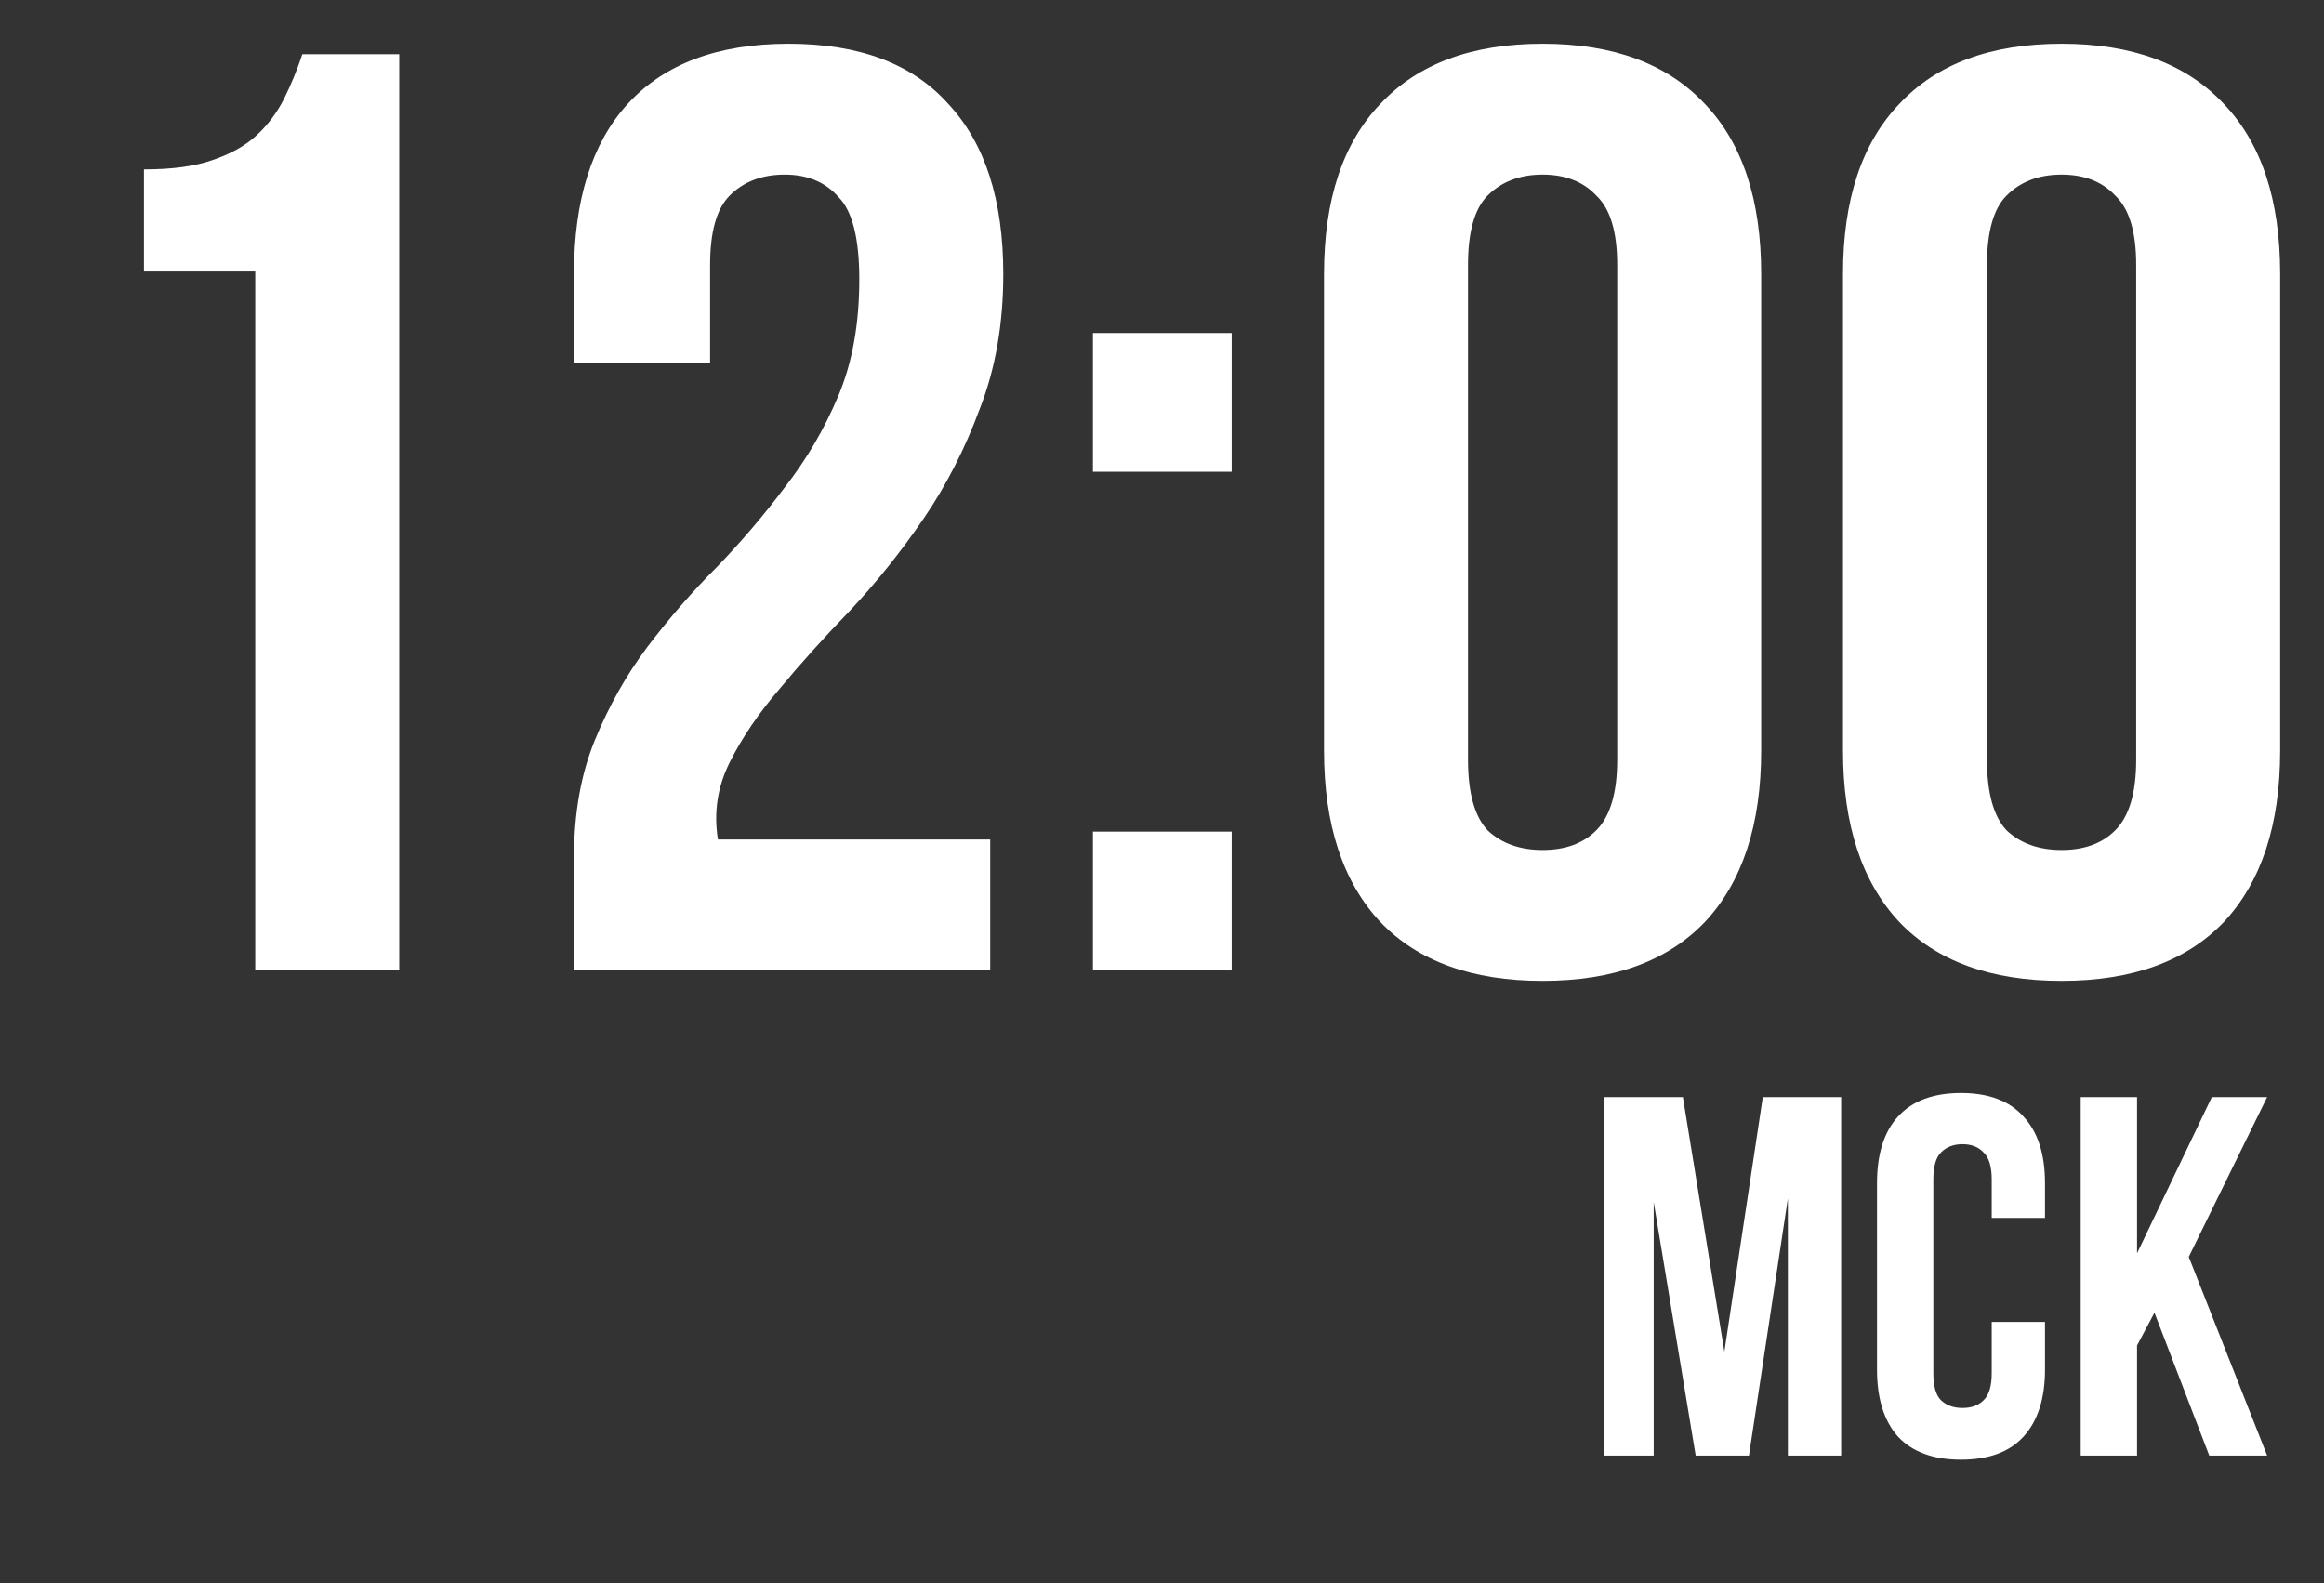
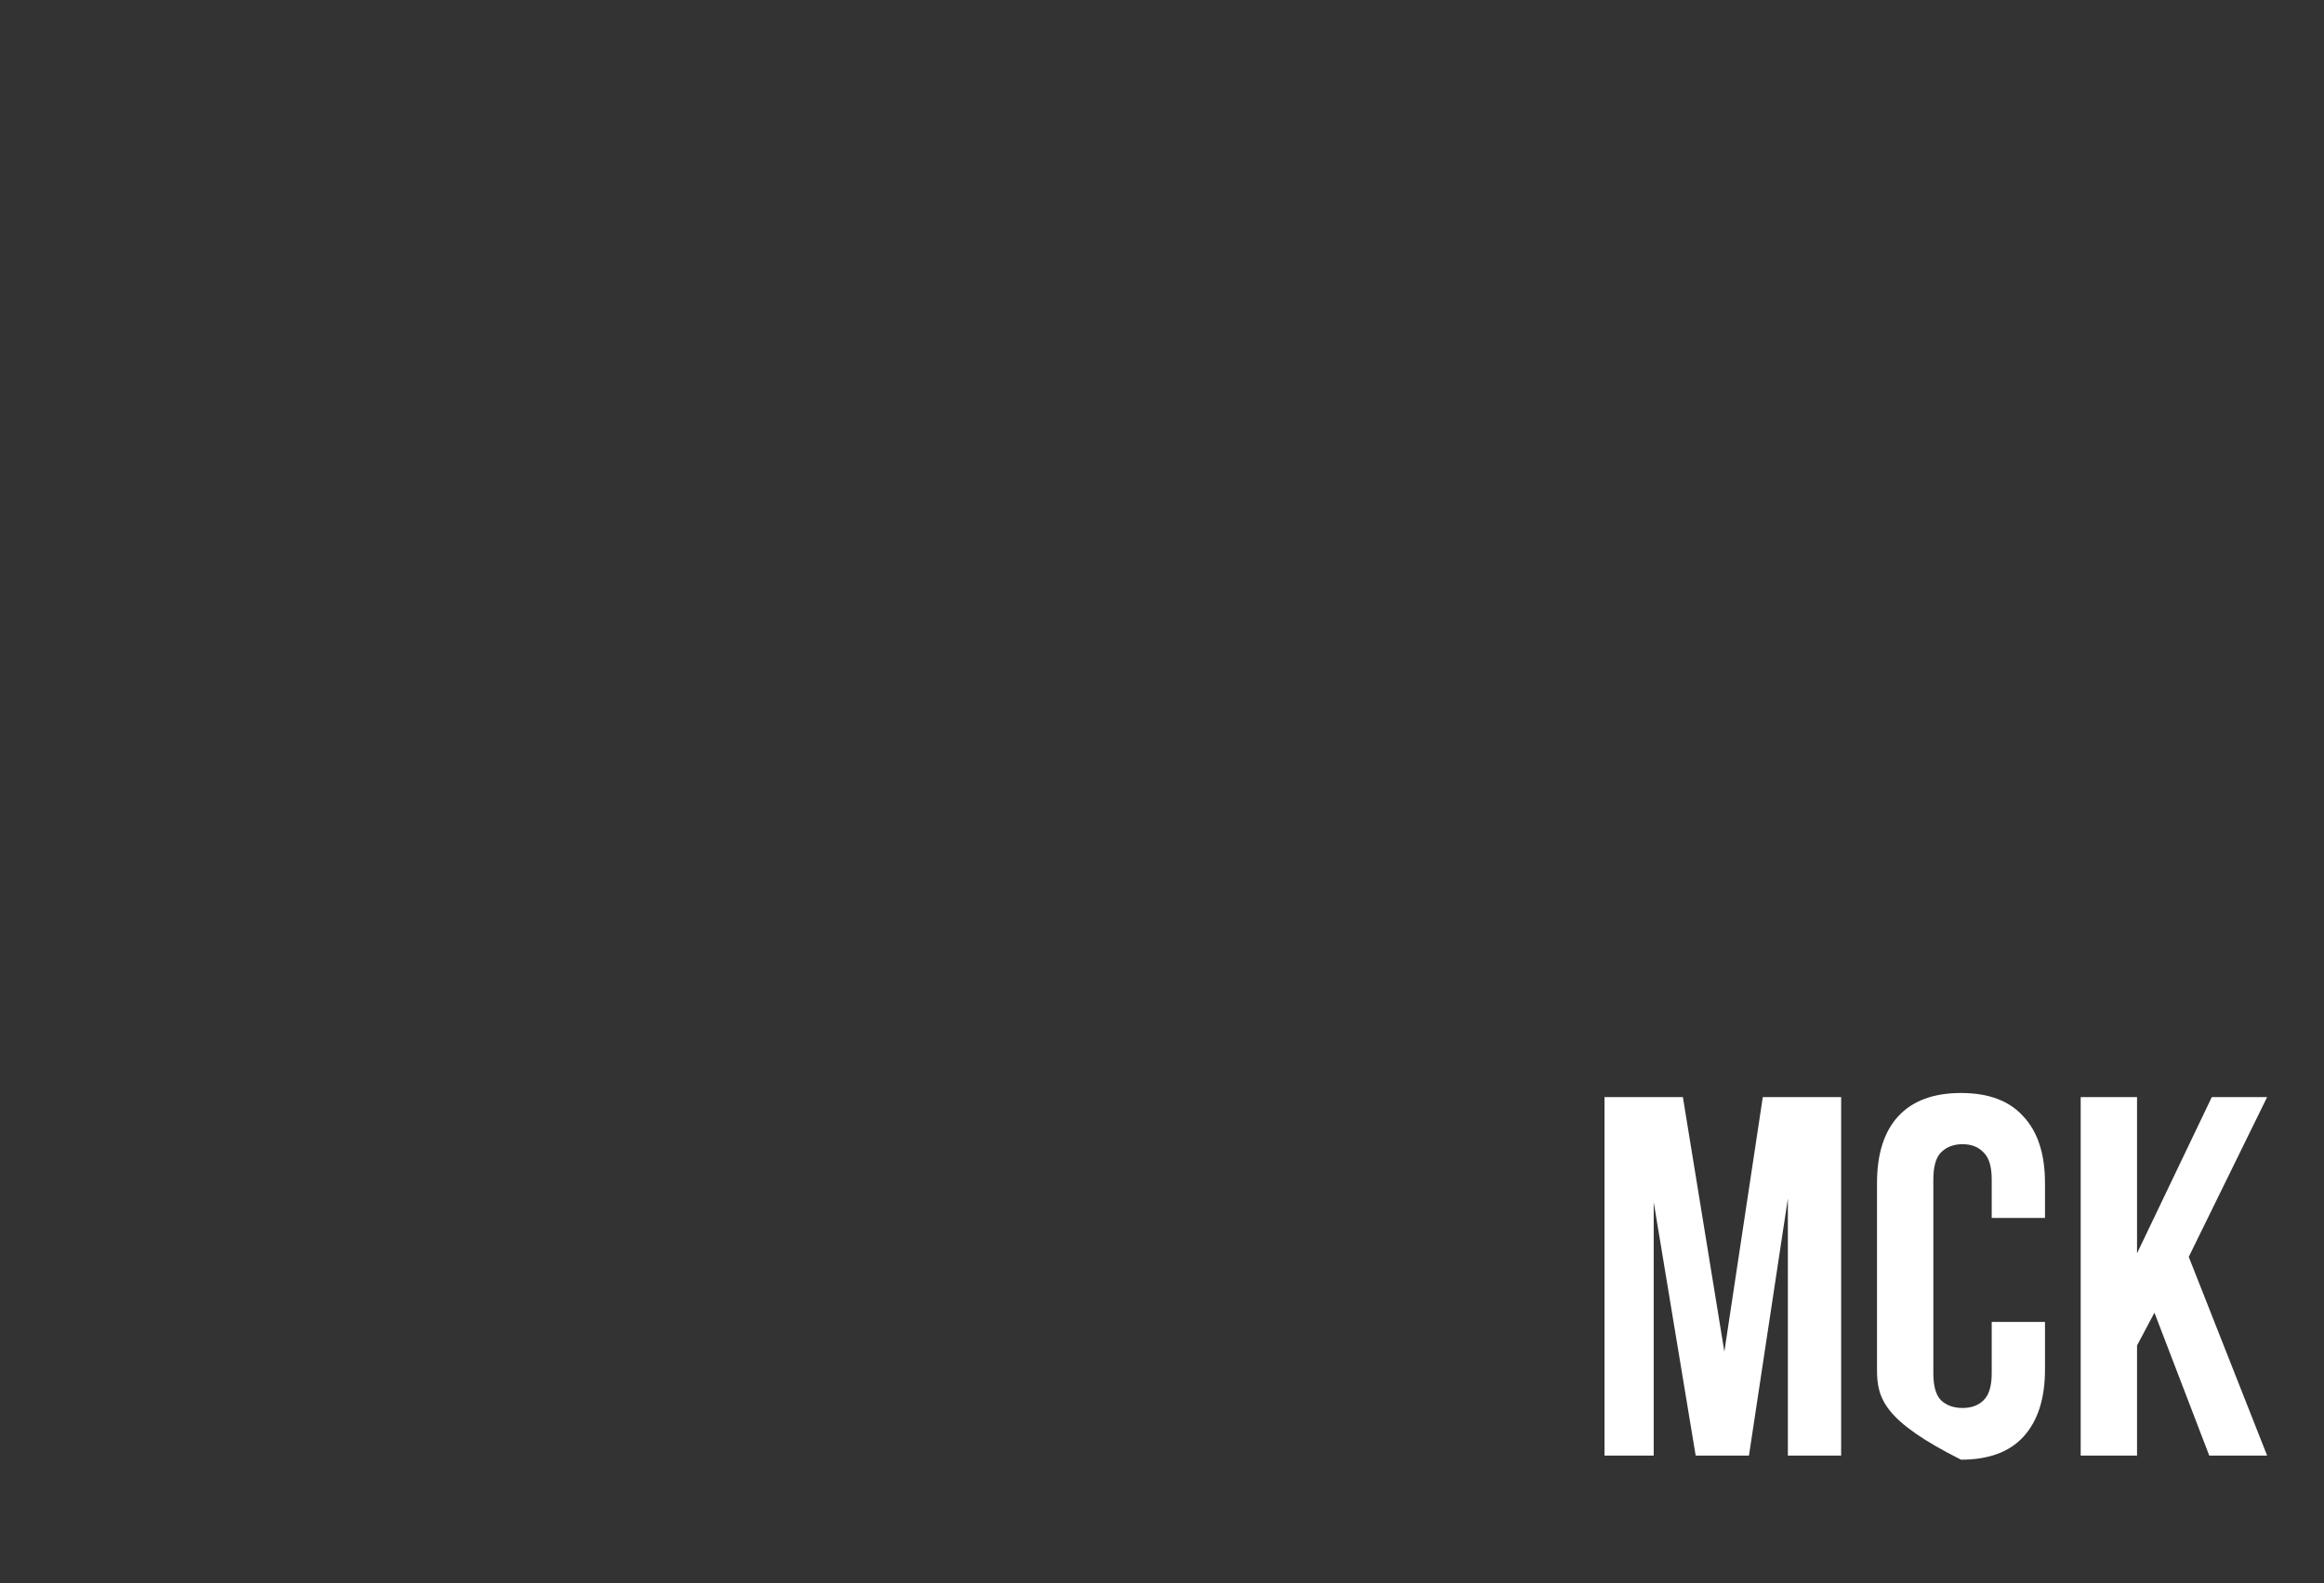
<svg xmlns="http://www.w3.org/2000/svg" width="91" height="62" viewBox="0 0 91 62" fill="none">
  <rect x="0" y="0" width="91" height="62" fill="#333333" stroke="none" />
-   <path d="M5.638 6.633C6.732 6.633 7.62 6.514 8.304 6.274C9.021 6.035 9.602 5.711 10.046 5.301C10.49 4.891 10.849 4.412 11.123 3.866C11.396 3.319 11.635 2.738 11.84 2.123H15.633V38H9.995V10.631H5.638V6.633ZM33.647 10.938C33.647 9.333 33.374 8.256 32.827 7.71C32.315 7.129 31.614 6.838 30.726 6.838C29.838 6.838 29.12 7.112 28.573 7.658C28.061 8.171 27.805 9.076 27.805 10.375V14.219H22.474V10.733C22.474 7.829 23.175 5.608 24.576 4.071C26.011 2.499 28.112 1.713 30.88 1.713C33.647 1.713 35.732 2.499 37.133 4.071C38.568 5.608 39.285 7.829 39.285 10.733C39.285 12.681 38.978 14.441 38.363 16.012C37.782 17.584 37.047 19.019 36.159 20.318C35.27 21.616 34.314 22.812 33.289 23.905C32.264 24.965 31.341 25.99 30.521 26.981C29.701 27.937 29.052 28.894 28.573 29.851C28.095 30.808 27.941 31.816 28.112 32.875H38.773V38H22.474V33.592C22.474 31.85 22.748 30.312 23.294 28.98C23.841 27.647 24.524 26.434 25.344 25.34C26.199 24.213 27.104 23.171 28.061 22.214C29.017 21.223 29.906 20.181 30.726 19.088C31.58 17.994 32.281 16.798 32.827 15.5C33.374 14.201 33.647 12.681 33.647 10.938ZM48.228 32.567V38H42.795V32.567H48.228ZM48.228 13.04V18.473H42.795V13.04H48.228ZM57.482 29.748C57.482 31.047 57.738 31.969 58.25 32.516C58.797 33.029 59.515 33.285 60.403 33.285C61.291 33.285 61.992 33.029 62.504 32.516C63.051 31.969 63.324 31.047 63.324 29.748V10.375C63.324 9.076 63.051 8.171 62.504 7.658C61.992 7.112 61.291 6.838 60.403 6.838C59.515 6.838 58.797 7.112 58.25 7.658C57.738 8.171 57.482 9.076 57.482 10.375V29.748ZM51.844 10.733C51.844 7.829 52.578 5.608 54.048 4.071C55.517 2.499 57.635 1.713 60.403 1.713C63.171 1.713 65.289 2.499 66.758 4.071C68.228 5.608 68.962 7.829 68.962 10.733V29.39C68.962 32.294 68.228 34.532 66.758 36.104C65.289 37.641 63.171 38.41 60.403 38.41C57.635 38.41 55.517 37.641 54.048 36.104C52.578 34.532 51.844 32.294 51.844 29.39V10.733ZM77.803 29.748C77.803 31.047 78.059 31.969 78.571 32.516C79.118 33.029 79.836 33.285 80.724 33.285C81.612 33.285 82.313 33.029 82.825 32.516C83.372 31.969 83.645 31.047 83.645 29.748V10.375C83.645 9.076 83.372 8.171 82.825 7.658C82.313 7.112 81.612 6.838 80.724 6.838C79.836 6.838 79.118 7.112 78.571 7.658C78.059 8.171 77.803 9.076 77.803 10.375V29.748ZM72.165 10.733C72.165 7.829 72.899 5.608 74.369 4.071C75.838 2.499 77.956 1.713 80.724 1.713C83.492 1.713 85.61 2.499 87.079 4.071C88.549 5.608 89.283 7.829 89.283 10.733V29.39C89.283 32.294 88.549 34.532 87.079 36.104C85.61 37.641 83.492 38.41 80.724 38.41C77.956 38.41 75.838 37.641 74.369 36.104C72.899 34.532 72.165 32.294 72.165 29.39V10.733Z" fill="white" />
-   <path d="M67.52 52.929L69.025 42.961H72.093V57H70.007V46.932L68.483 57H66.397L64.753 47.072V57H62.827V42.961H65.896L67.52 52.929ZM80.075 51.766V53.631C80.075 54.767 79.794 55.643 79.233 56.258C78.684 56.86 77.869 57.16 76.786 57.16C75.703 57.16 74.881 56.86 74.319 56.258C73.771 55.643 73.497 54.767 73.497 53.631V46.331C73.497 45.194 73.771 44.325 74.319 43.723C74.881 43.108 75.703 42.801 76.786 42.801C77.869 42.801 78.684 43.108 79.233 43.723C79.794 44.325 80.075 45.194 80.075 46.331V47.694H77.989V46.19C77.989 45.682 77.882 45.328 77.668 45.127C77.468 44.913 77.194 44.806 76.846 44.806C76.498 44.806 76.218 44.913 76.004 45.127C75.803 45.328 75.703 45.682 75.703 46.19V53.771C75.703 54.279 75.803 54.633 76.004 54.834C76.218 55.035 76.498 55.135 76.846 55.135C77.194 55.135 77.468 55.035 77.668 54.834C77.882 54.633 77.989 54.279 77.989 53.771V51.766H80.075ZM84.361 51.404L83.679 52.688V57H81.473V42.961H83.679V49.078L86.607 42.961H88.773L85.704 49.218L88.773 57H86.507L84.361 51.404Z" fill="white" />
+   <path d="M67.52 52.929L69.025 42.961H72.093V57H70.007V46.932L68.483 57H66.397L64.753 47.072V57H62.827V42.961H65.896L67.52 52.929ZM80.075 51.766V53.631C80.075 54.767 79.794 55.643 79.233 56.258C78.684 56.86 77.869 57.16 76.786 57.16C73.771 55.643 73.497 54.767 73.497 53.631V46.331C73.497 45.194 73.771 44.325 74.319 43.723C74.881 43.108 75.703 42.801 76.786 42.801C77.869 42.801 78.684 43.108 79.233 43.723C79.794 44.325 80.075 45.194 80.075 46.331V47.694H77.989V46.19C77.989 45.682 77.882 45.328 77.668 45.127C77.468 44.913 77.194 44.806 76.846 44.806C76.498 44.806 76.218 44.913 76.004 45.127C75.803 45.328 75.703 45.682 75.703 46.19V53.771C75.703 54.279 75.803 54.633 76.004 54.834C76.218 55.035 76.498 55.135 76.846 55.135C77.194 55.135 77.468 55.035 77.668 54.834C77.882 54.633 77.989 54.279 77.989 53.771V51.766H80.075ZM84.361 51.404L83.679 52.688V57H81.473V42.961H83.679V49.078L86.607 42.961H88.773L85.704 49.218L88.773 57H86.507L84.361 51.404Z" fill="white" />
</svg>